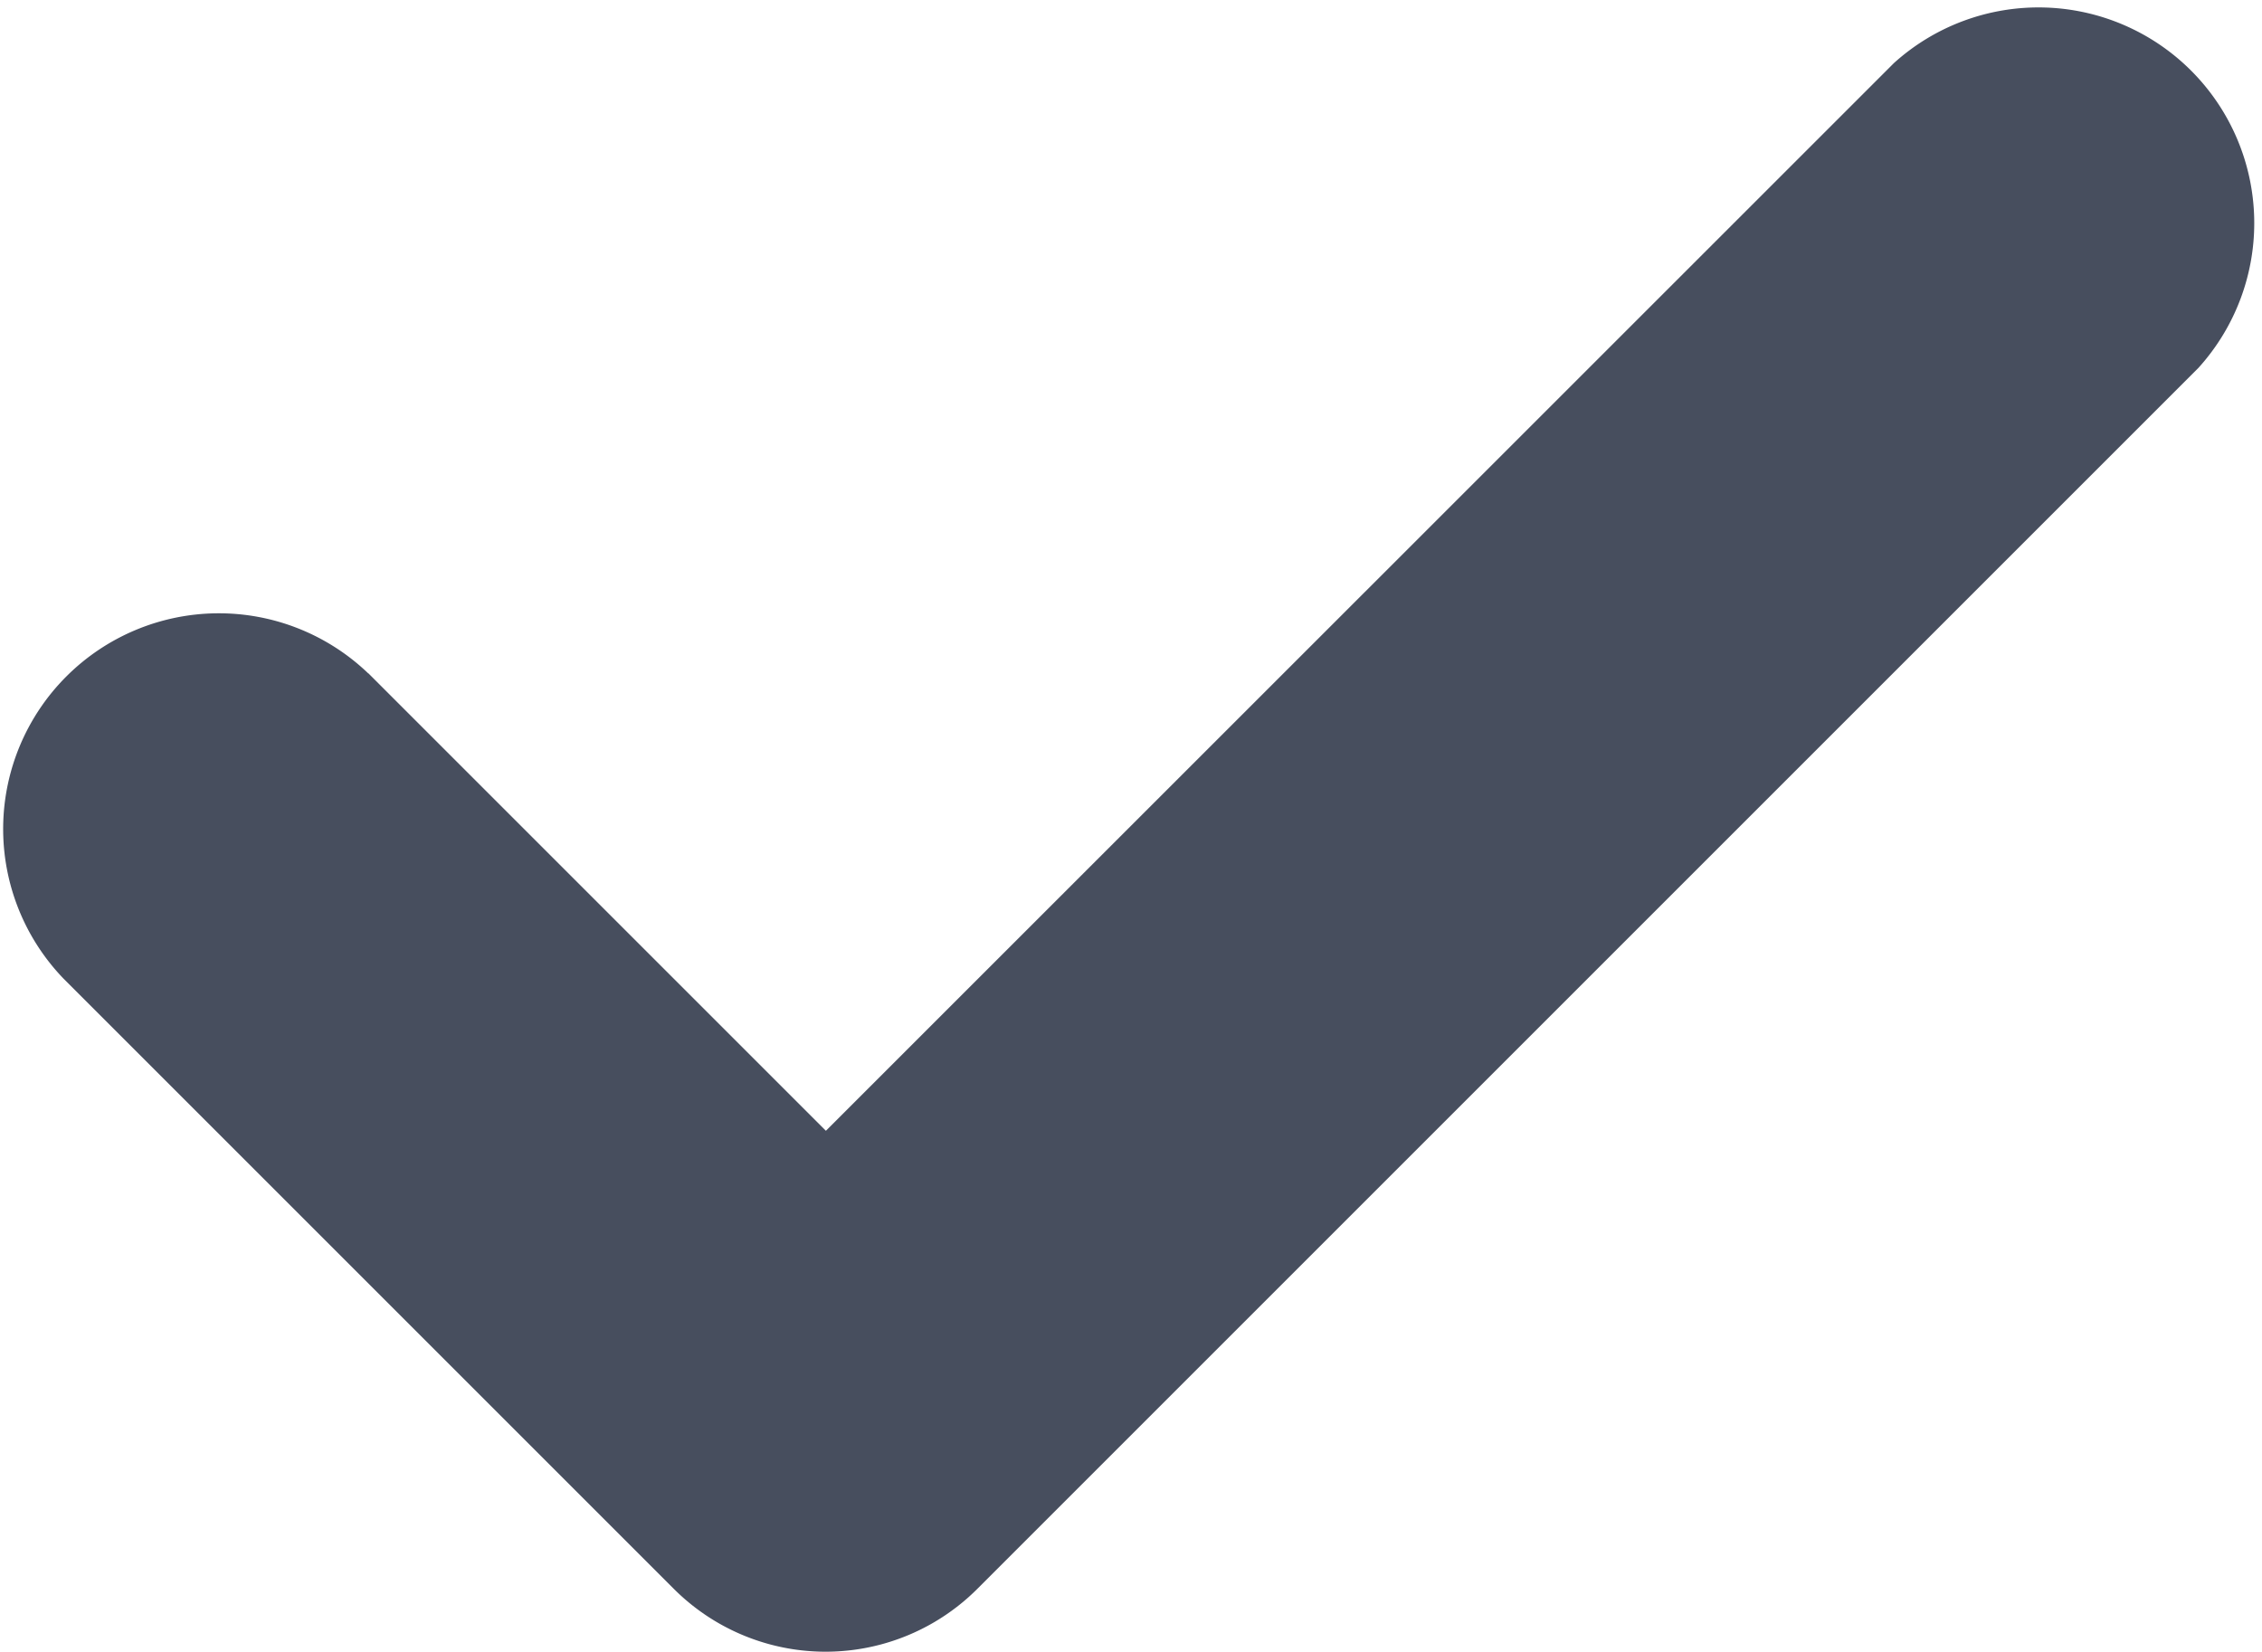
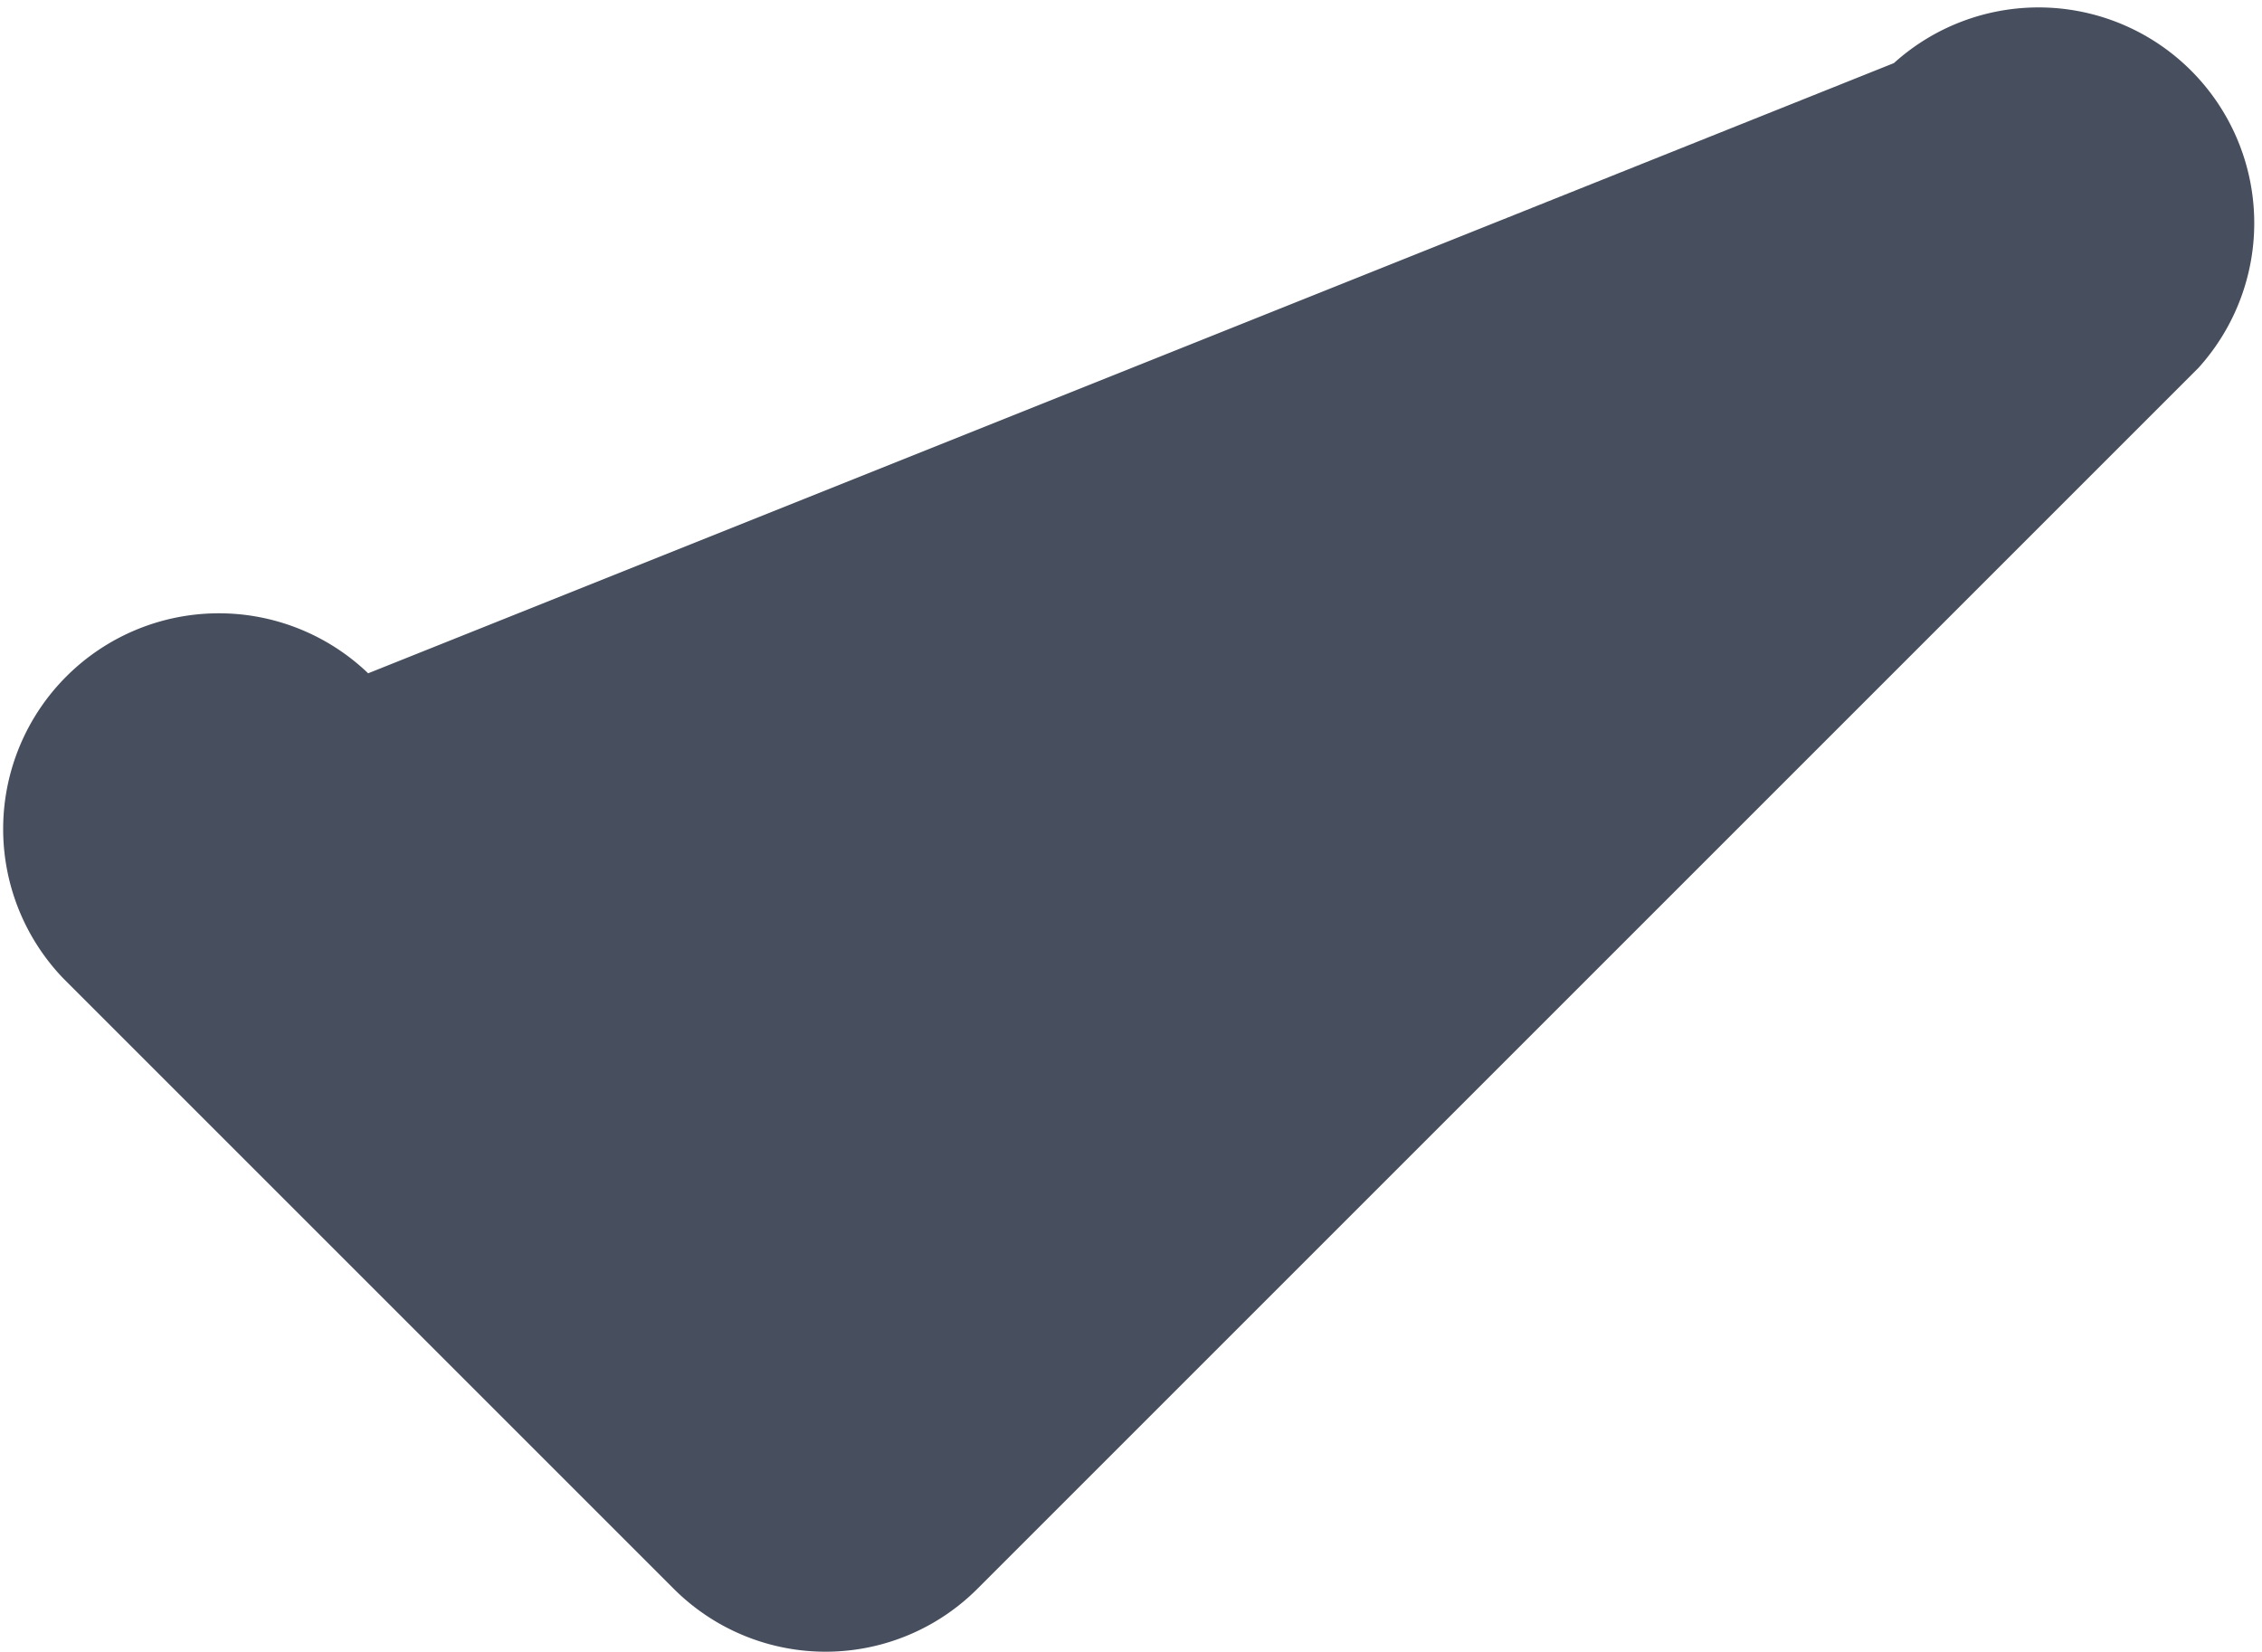
<svg xmlns="http://www.w3.org/2000/svg" width="10.539" height="7.696" viewBox="0 0 10.539 7.696">
-   <path id="shape" d="M8.473,11.723l2.132,2.132L15.581,8.88A1.005,1.005,0,0,1,17,10.3l-5.686,5.686a1,1,0,0,1-1.421,0L7.052,13.145a1.005,1.005,0,0,1,1.421-1.421Z" transform="translate(-6.757 -8.586)" fill="rgba(10,19,41,0.75)" />
+   <path id="shape" d="M8.473,11.723L15.581,8.88A1.005,1.005,0,0,1,17,10.3l-5.686,5.686a1,1,0,0,1-1.421,0L7.052,13.145a1.005,1.005,0,0,1,1.421-1.421Z" transform="translate(-6.757 -8.586)" fill="rgba(10,19,41,0.75)" />
</svg>